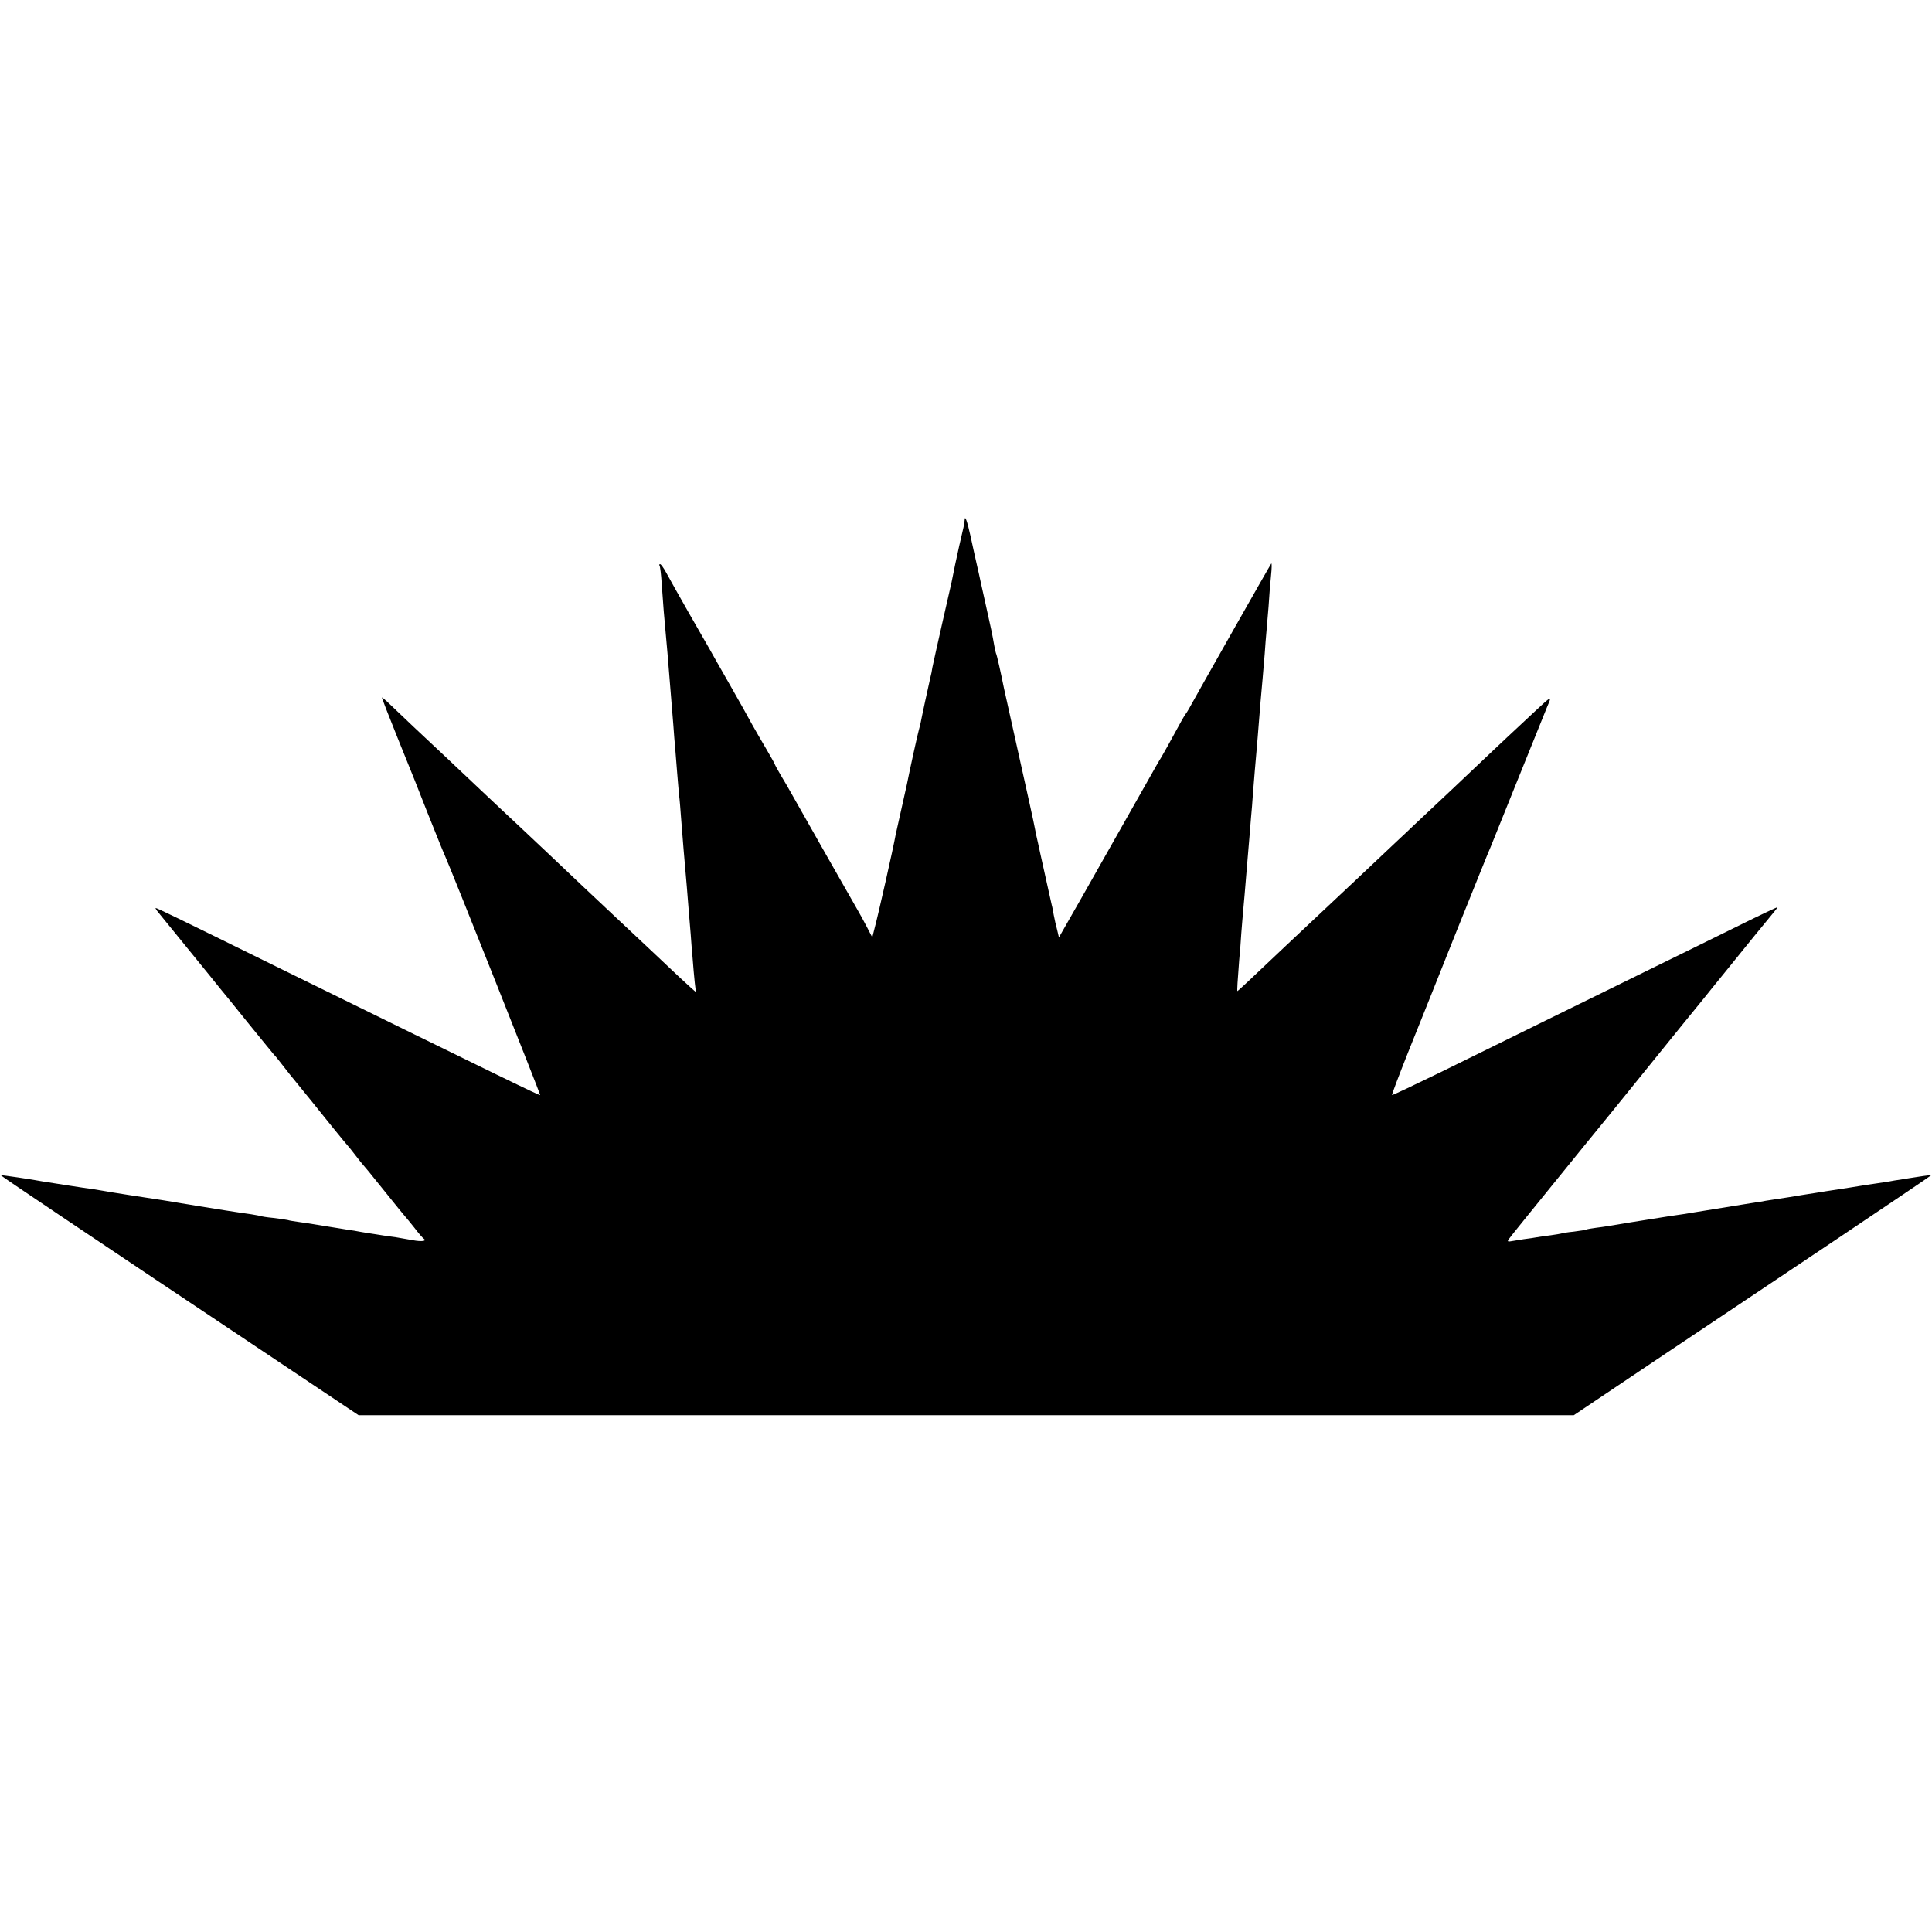
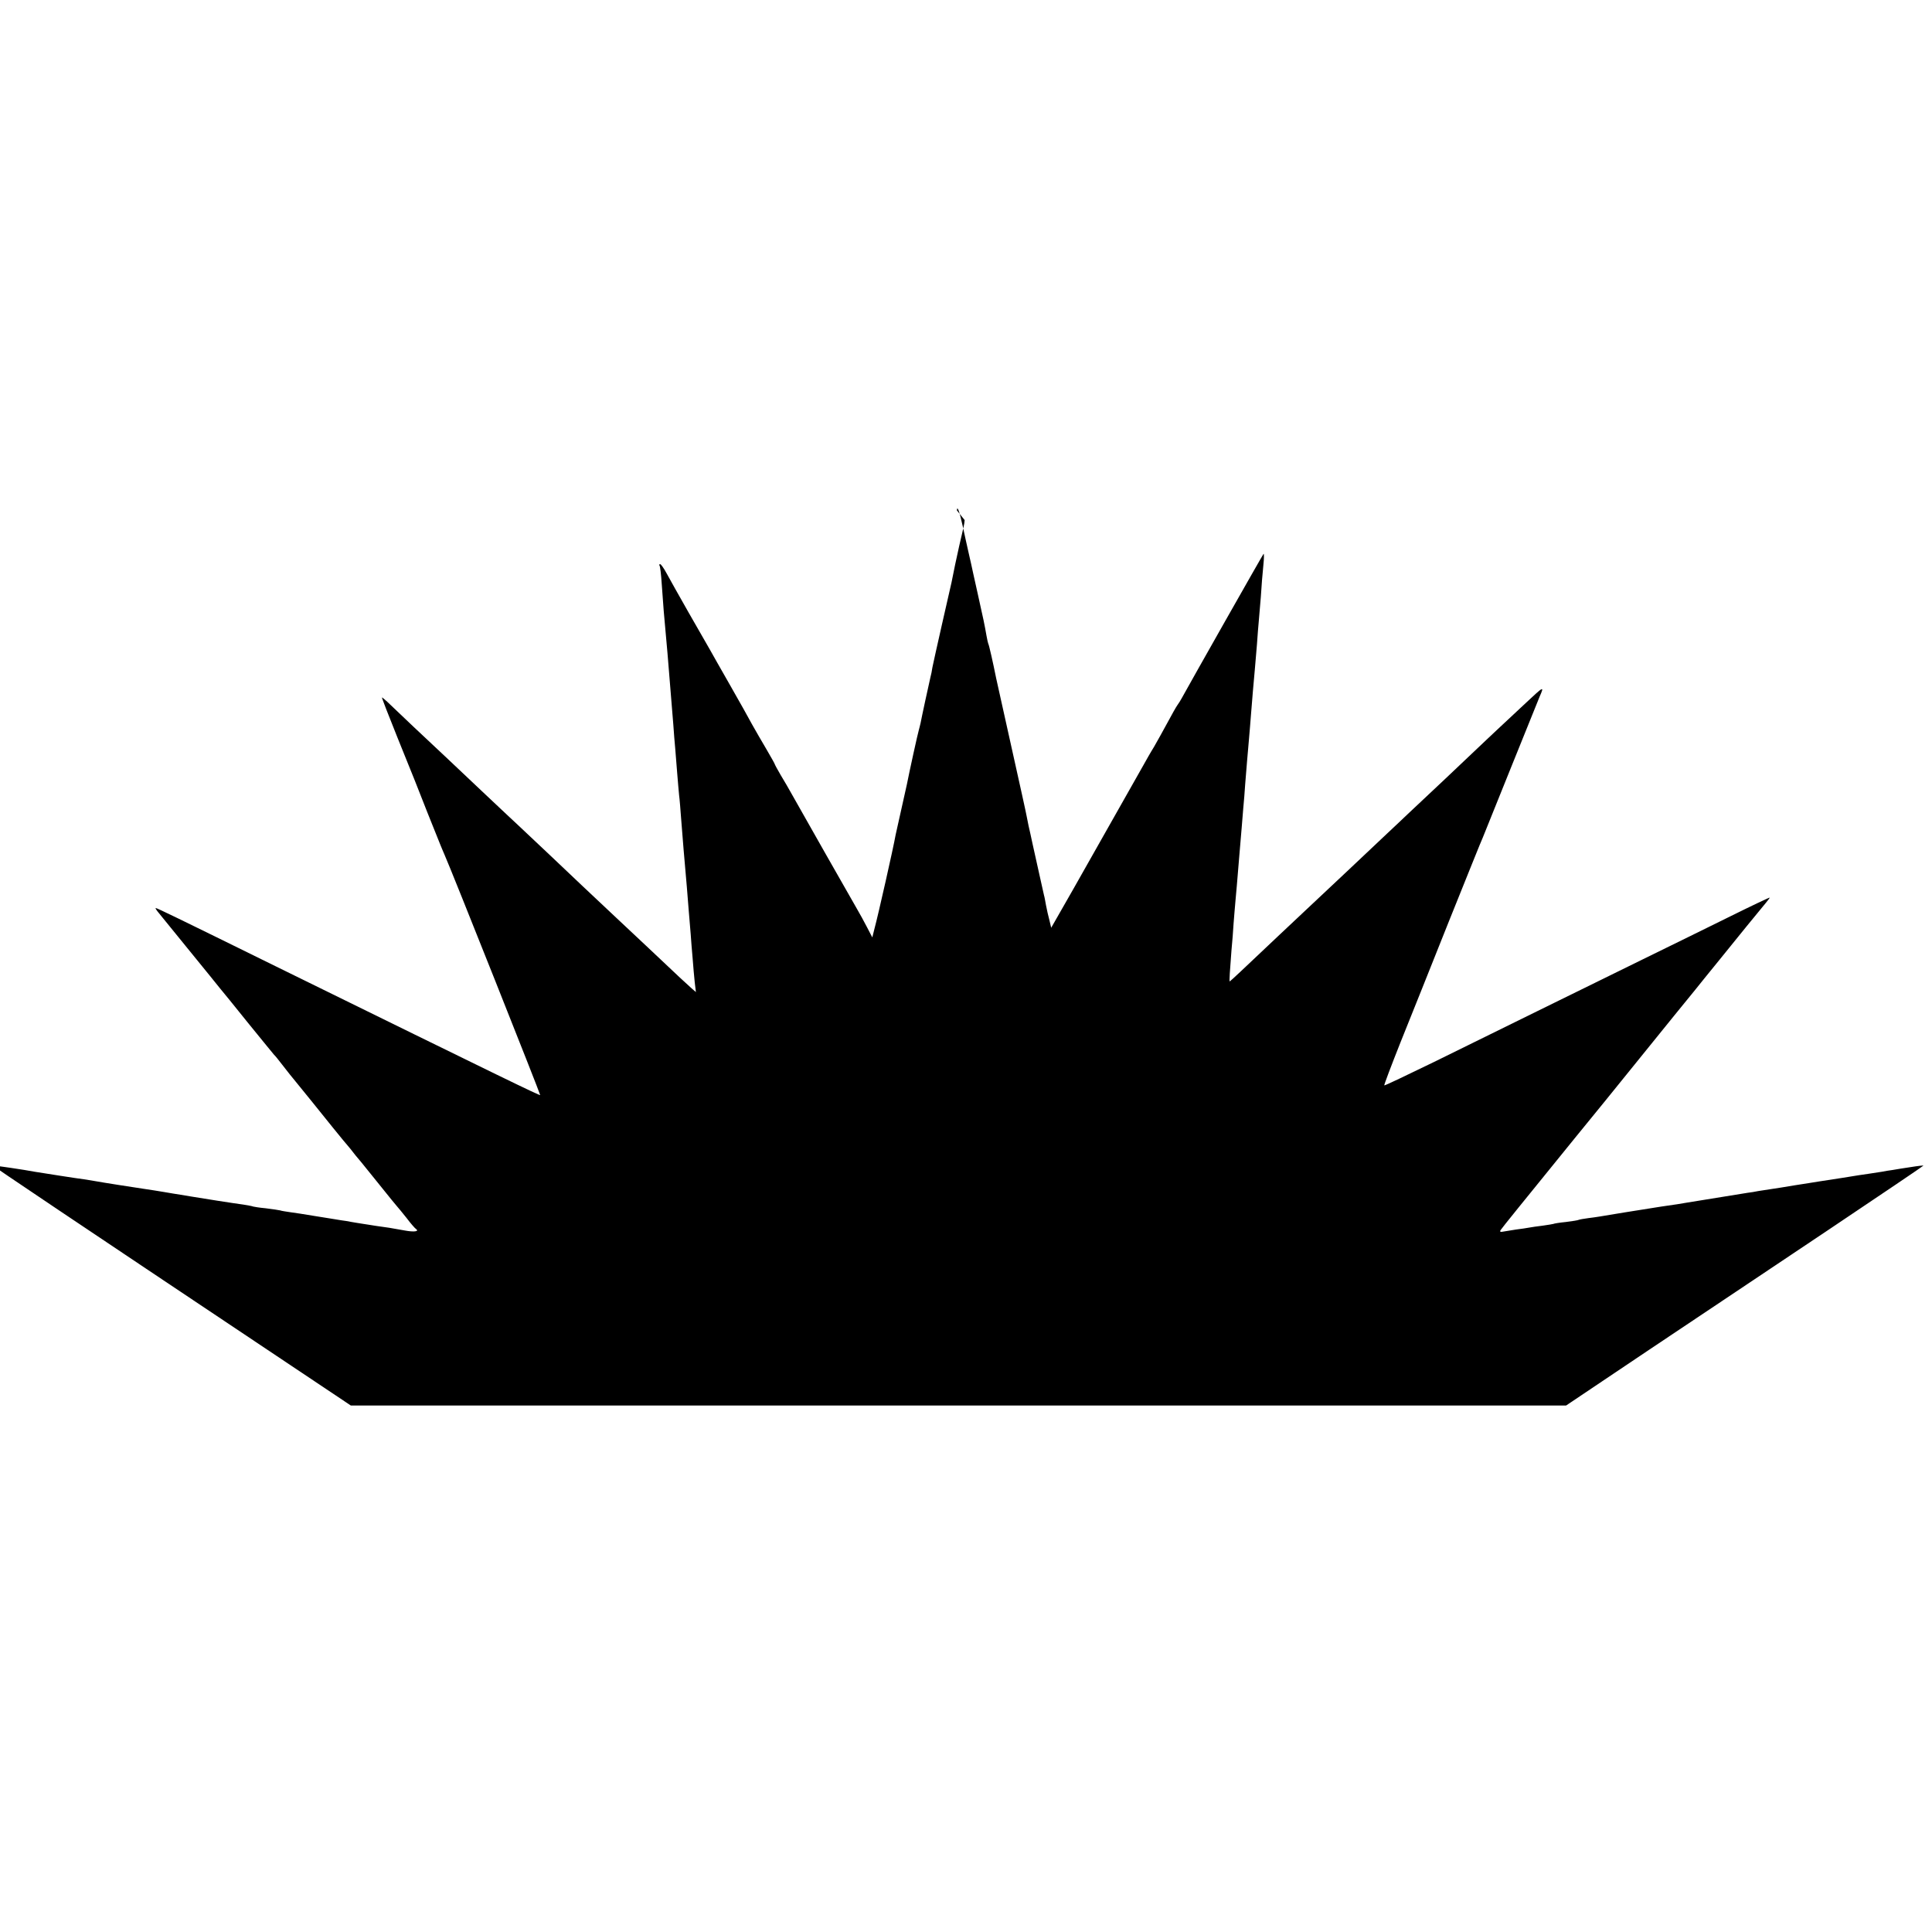
<svg xmlns="http://www.w3.org/2000/svg" version="1.0" width="1333.333" height="1333.333" viewBox="0 0 1000 1000">
-   <path d="M499.3 269.2c0 .7-.3 2.4-.6 3.8s-1.3 5.6-2.2 9.5c-1.4 6.3-2.9 13.2-4 19-.3 1.2-2.5 10.9-4.9 21.5-2.4 10.7-4.7 20.8-5 22.5-.2 1.6-.7 3.9-1 5-.7 2.9-4.7 21.4-5.1 23.7-.2 1.1-.7 2.7-.9 3.6-.5 1.5-5 22-6.2 28.2-.3 1.4-1.6 7.2-2.9 13-1.3 5.8-2.6 11.6-2.9 13-1.2 6.8-9 41.4-11 48.8l-1.1 4.4-2.8-5.4c-1.5-2.9-3.8-7.1-5.1-9.3-2.8-4.8-30.3-53.2-33.8-59.5-1.4-2.5-3.9-6.9-5.7-9.8-1.7-2.9-3.1-5.5-3.1-5.7 0-.2-1.9-3.6-4.3-7.7-2.4-4-5.7-9.8-7.4-12.8-1.6-3-6.8-12.3-11.5-20.5-4.7-8.3-9.5-16.6-10.5-18.5-1.1-1.9-6-10.5-10.9-19-4.9-8.6-10-17.7-11.4-20.3-1.4-2.6-2.9-4.7-3.3-4.7-.5 0-.6.4-.3.8.3.5.8 4.6 1.1 9.3.7 10.3 1.4 19 2 24.9.2 2.5.7 7.5 1 11.2.3 3.8.8 9.8 1.1 13.5 1.1 13.3 1.3 15.9 1.9 23.3.3 4.1.7 9.7 1 12.5.2 2.7.7 8.4 1 12.5.3 4.1.8 9.3 1 11.6.3 2.2.7 7.4 1 11.5.8 10.5 1.7 21.4 3 35.9.2 3 .7 8.6 1 12.5.3 3.8.8 9.2 1 12 .2 2.7.6 8.4 1 12.5.3 4.1.8 9.7 1.1 12.5l.6 5-2.3-2c-1.2-1.1-3.9-3.6-6-5.5-5.5-5.2-27.9-26.3-31.9-30-1.9-1.8-10.2-9.6-18.5-17.4-13.5-12.8-19.7-18.7-32.8-31-2.3-2.1-11.2-10.5-19.7-18.5s-16.6-15.7-18.1-17.1c-6.5-6-28.4-26.7-30.5-28.8-1.3-1.2-2.5-2.2-2.7-2.2-.2 0 3.4 9.3 8 20.7 4.6 11.5 8.7 21.5 9 22.3.3.8 3.2 8.2 6.5 16.5 3.3 8.2 6.4 16 6.9 17.2.5 1.3 1.4 3.3 1.9 4.5 3.5 7.8 49.8 124.3 49.6 124.6-.4.3-17.5-8-136.6-66.5C91 474.7 81.3 470 80.6 470c-.3 0 .3 1 1.3 2.2 1.1 1.3 8.3 10.2 16.1 19.8 7.8 9.6 15 18.4 15.9 19.6 1 1.1 7.5 9.2 14.6 18 7.1 8.7 13.1 16.1 13.4 16.4.4.3 2.2 2.5 4.1 5 1.9 2.5 5.8 7.4 8.8 11 2.9 3.6 5.9 7.2 6.5 8 5.1 6.4 18.2 22.6 18.7 23 .3.3 2.1 2.5 4 5s3.7 4.7 4 5c.3.3 4.4 5.2 9 11 10.3 12.8 11.2 13.9 12.5 15.4.6.6 2.8 3.4 5 6.1 2.1 2.8 4.3 5.3 4.8 5.6 1.9 1.3-1 1.7-5.8.8-2.8-.5-6.3-1.1-8-1.4-1.6-.2-4.8-.7-7-1-2.2-.4-5.3-.8-7-1.1-1.6-.2-4.1-.7-5.5-.9-1.4-.3-3.8-.7-5.5-.9-1.6-.3-7.5-1.2-13-2.1-5.5-.9-11.6-1.9-13.5-2.1-1.9-.3-4.2-.6-5-.9-.8-.2-4.2-.7-7.5-1.1-3.3-.3-6.2-.8-6.5-.9-.3-.2-2.6-.6-5-1-4.6-.6-21.2-3.2-26.5-4.1-1.6-.3-4.3-.7-6-1-1.6-.2-5.5-.9-8.5-1.4-3-.5-7.3-1.2-9.5-1.5-5.4-.8-22.2-3.4-26.5-4.2-1.9-.3-4.4-.7-5.5-.9-2.8-.3-22.4-3.4-25.5-3.9-5.1-1-21.4-3.4-21.6-3.2-.2.2 41.2 28 146.6 98.4l38.6 25.8h629l42.9-28.8c23.7-15.8 65.3-43.7 92.7-62 27.3-18.3 49.5-33.3 49.4-33.4-.1-.1-3.1.2-6.7.8-3.5.5-7.7 1.2-9.4 1.5-1.6.2-4.1.6-5.5.9-1.4.2-4.3.7-6.5 1-2.2.3-8.3 1.2-13.5 2.1-5.2.8-11.1 1.7-13 2-1.9.3-7.3 1.2-12 1.9-4.7.8-10.3 1.7-12.5 2-2.2.3-5.1.8-6.5 1-1.4.3-3.8.7-5.5.9-5.6.9-29 4.7-31.5 5.1-1.4.3-7.2 1.2-13 2-5.8.9-14.5 2.3-19.5 3.1-13.3 2.2-13.6 2.3-18.4 2.9-2.3.3-4.6.7-5 .9-.3.2-3.3.7-6.6 1.1-3.2.3-6.2.8-6.5 1-.3.1-2.7.5-5.5.9-2.7.3-5.9.8-7 1-1.1.2-4.2.7-6.8 1-2.7.4-5.8.9-6.8 1.1-1.3.3-1.7 0-1.2-.8.6-1 11.8-14.8 38.1-47.2 3.1-3.8 10.4-12.8 16.3-20 19.6-24.2 34-42 35.2-43.5.7-.8 3.2-4 5.7-7s5-6.2 5.7-7c.6-.8 2.7-3.3 4.5-5.6 1.8-2.2 4.7-5.8 6.5-8 8.9-11.1 23.7-29.2 25.4-31.2 1-1.2 1.9-2.4 1.9-2.6 0-.2-9.1 4.1-20.2 9.6-11.2 5.5-31.8 15.7-45.8 22.5-34.8 17.1-77.4 38-107.8 53-14 6.8-25.5 12.3-25.7 12.1-.2-.2 3.6-10.2 8.4-22.3 4.9-12.1 16.1-40.2 25-62.5 9-22.3 16.8-41.9 17.6-43.5.7-1.7 7.1-17.6 14.3-35.5 7.2-17.9 14-34.7 15.1-37.4 2.5-5.7 2.3-5.6-7.3 3.4-3.2 3-7.3 6.8-9.1 8.5-1.8 1.6-6.8 6.4-11.2 10.5-8.6 8.2-35.6 33.7-40.8 38.5-1.7 1.6-6.5 6.2-10.6 10-7.9 7.5-33.3 31.4-41 38.6-4.5 4.2-23.3 21.9-34.8 32.8-3 2.8-5.5 5.1-5.6 5.1-.3 0 .1-5.7.9-16 .4-4.1.9-10.4 1.1-14 .3-3.6.7-9 1-12 .5-5.1.7-8 2-23.5 1-11.4 1.5-18 2-24 .3-3.3.8-8.9 1-12.5.3-3.6.7-9.1 1-12.3.3-3.1.7-8.3 1-11.5.3-3.1.7-8.6 1-12.2.6-8 1.4-16.9 2-23.5.2-2.8.7-8.6 1.1-13 .3-4.4.7-9.6.9-11.5.2-1.9.7-7.8 1.1-13 .3-5.2.9-12.5 1.3-16.3.4-3.7.4-6.4.1-6-.6.7-38.6 67.8-42.4 74.8-.6 1.1-1.6 2.7-2.2 3.5-.6.8-2.9 4.9-5.1 9-2.2 4.1-5.4 9.8-7 12.6-1.7 2.7-4.1 7-5.5 9.5-2.4 4.2-11.9 21-36.1 63.8l-11.6 20.3-.9-3.8c-.6-2.2-1.4-5.7-1.8-7.9-.4-2.2-.8-4.5-1-5-.1-.6-1-4.4-1.9-8.5-.9-4.1-1.8-8.2-2-9-.2-.8-1.1-4.9-2-9-.9-4.1-1.8-8.4-2.1-9.5-.2-1.1-.6-3.1-.9-4.5-.2-1.4-3.8-17.6-7.9-36-4.1-18.4-7.7-34.6-8-36-1.5-7.5-3.7-17.4-4.1-17.9-.1-.3-.6-2.2-.9-4.1-1-5.7-1.5-8.2-4.6-22-1.6-7.3-3.2-14.2-3.4-15.4-.3-1.1-.9-4.1-1.5-6.6s-1.8-8.2-2.8-12.7c-1.7-7.7-2.9-10.9-3-8.1z" />
+   <path d="M499.3 269.2c0 .7-.3 2.4-.6 3.8s-1.3 5.6-2.2 9.5c-1.4 6.3-2.9 13.2-4 19-.3 1.2-2.5 10.9-4.9 21.5-2.4 10.7-4.7 20.8-5 22.5-.2 1.6-.7 3.9-1 5-.7 2.9-4.7 21.4-5.1 23.7-.2 1.1-.7 2.7-.9 3.6-.5 1.5-5 22-6.2 28.2-.3 1.4-1.6 7.2-2.9 13-1.3 5.8-2.6 11.6-2.9 13-1.2 6.8-9 41.4-11 48.8l-1.1 4.4-2.8-5.4c-1.5-2.9-3.8-7.1-5.1-9.3-2.8-4.8-30.3-53.2-33.8-59.5-1.4-2.5-3.9-6.9-5.7-9.8-1.7-2.9-3.1-5.5-3.1-5.7 0-.2-1.9-3.6-4.3-7.7-2.4-4-5.7-9.8-7.4-12.8-1.6-3-6.8-12.3-11.5-20.5-4.7-8.3-9.5-16.6-10.5-18.5-1.1-1.9-6-10.5-10.9-19-4.9-8.6-10-17.7-11.4-20.3-1.4-2.6-2.9-4.7-3.3-4.7-.5 0-.6.4-.3.8.3.5.8 4.6 1.1 9.3.7 10.3 1.4 19 2 24.9.2 2.5.7 7.5 1 11.2.3 3.8.8 9.8 1.1 13.5 1.1 13.3 1.3 15.9 1.9 23.3.3 4.1.7 9.7 1 12.5.2 2.7.7 8.4 1 12.5.3 4.1.8 9.3 1 11.6.3 2.2.7 7.4 1 11.5.8 10.5 1.7 21.4 3 35.9.2 3 .7 8.6 1 12.5.3 3.8.8 9.2 1 12 .2 2.7.6 8.4 1 12.5.3 4.1.8 9.7 1.1 12.5l.6 5-2.3-2c-1.2-1.1-3.9-3.6-6-5.5-5.5-5.2-27.9-26.3-31.9-30-1.9-1.8-10.2-9.6-18.5-17.4-13.5-12.8-19.7-18.7-32.8-31-2.3-2.1-11.2-10.5-19.7-18.5s-16.6-15.7-18.1-17.1c-6.5-6-28.4-26.7-30.5-28.8-1.3-1.2-2.5-2.2-2.7-2.2-.2 0 3.4 9.3 8 20.7 4.6 11.5 8.7 21.5 9 22.3.3.8 3.2 8.2 6.5 16.5 3.3 8.2 6.4 16 6.9 17.2.5 1.3 1.4 3.3 1.9 4.5 3.5 7.8 49.8 124.3 49.6 124.6-.4.3-17.5-8-136.6-66.5C91 474.7 81.3 470 80.6 470c-.3 0 .3 1 1.3 2.2 1.1 1.3 8.3 10.2 16.1 19.8 7.8 9.6 15 18.4 15.9 19.6 1 1.1 7.5 9.2 14.6 18 7.1 8.7 13.1 16.1 13.4 16.4.4.3 2.2 2.5 4.1 5 1.9 2.5 5.8 7.4 8.8 11 2.9 3.6 5.9 7.2 6.5 8 5.1 6.4 18.2 22.6 18.7 23 .3.3 2.1 2.5 4 5c.3.3 4.4 5.2 9 11 10.3 12.8 11.2 13.9 12.5 15.4.6.6 2.8 3.4 5 6.1 2.1 2.8 4.3 5.3 4.8 5.6 1.9 1.3-1 1.7-5.8.8-2.8-.5-6.3-1.1-8-1.4-1.6-.2-4.8-.7-7-1-2.2-.4-5.3-.8-7-1.1-1.6-.2-4.1-.7-5.5-.9-1.4-.3-3.8-.7-5.5-.9-1.6-.3-7.5-1.2-13-2.1-5.5-.9-11.6-1.9-13.5-2.1-1.9-.3-4.2-.6-5-.9-.8-.2-4.2-.7-7.5-1.1-3.3-.3-6.2-.8-6.5-.9-.3-.2-2.6-.6-5-1-4.6-.6-21.2-3.2-26.5-4.1-1.6-.3-4.3-.7-6-1-1.6-.2-5.5-.9-8.5-1.4-3-.5-7.3-1.2-9.5-1.5-5.4-.8-22.2-3.4-26.5-4.2-1.9-.3-4.4-.7-5.5-.9-2.8-.3-22.4-3.4-25.5-3.9-5.1-1-21.4-3.4-21.6-3.2-.2.2 41.2 28 146.6 98.4l38.6 25.8h629l42.9-28.8c23.7-15.8 65.3-43.7 92.7-62 27.3-18.3 49.5-33.3 49.4-33.4-.1-.1-3.1.2-6.7.8-3.5.5-7.7 1.2-9.4 1.5-1.6.2-4.1.6-5.5.9-1.4.2-4.3.7-6.5 1-2.2.3-8.3 1.2-13.5 2.1-5.2.8-11.1 1.7-13 2-1.9.3-7.3 1.2-12 1.9-4.7.8-10.3 1.7-12.5 2-2.2.3-5.1.8-6.5 1-1.4.3-3.8.7-5.5.9-5.6.9-29 4.7-31.5 5.1-1.4.3-7.2 1.2-13 2-5.8.9-14.5 2.3-19.5 3.1-13.3 2.2-13.6 2.3-18.4 2.9-2.3.3-4.6.7-5 .9-.3.2-3.3.7-6.6 1.1-3.2.3-6.2.8-6.5 1-.3.1-2.7.5-5.5.9-2.7.3-5.9.8-7 1-1.1.2-4.2.7-6.8 1-2.7.4-5.8.9-6.8 1.1-1.3.3-1.7 0-1.2-.8.6-1 11.8-14.8 38.1-47.2 3.1-3.8 10.4-12.8 16.3-20 19.6-24.2 34-42 35.2-43.5.7-.8 3.2-4 5.7-7s5-6.2 5.7-7c.6-.8 2.7-3.3 4.5-5.6 1.8-2.2 4.7-5.8 6.5-8 8.9-11.1 23.7-29.2 25.4-31.2 1-1.2 1.9-2.4 1.9-2.6 0-.2-9.1 4.1-20.2 9.6-11.2 5.5-31.8 15.7-45.8 22.5-34.8 17.1-77.4 38-107.8 53-14 6.8-25.5 12.3-25.7 12.1-.2-.2 3.6-10.2 8.4-22.3 4.9-12.1 16.1-40.2 25-62.5 9-22.3 16.8-41.9 17.6-43.5.7-1.7 7.1-17.6 14.3-35.5 7.2-17.9 14-34.7 15.1-37.4 2.5-5.7 2.3-5.6-7.3 3.4-3.2 3-7.3 6.8-9.1 8.5-1.8 1.6-6.8 6.4-11.2 10.5-8.6 8.2-35.6 33.7-40.8 38.5-1.7 1.6-6.5 6.2-10.6 10-7.9 7.5-33.3 31.4-41 38.6-4.5 4.2-23.3 21.9-34.8 32.8-3 2.8-5.5 5.1-5.6 5.1-.3 0 .1-5.7.9-16 .4-4.1.9-10.4 1.1-14 .3-3.6.7-9 1-12 .5-5.1.7-8 2-23.5 1-11.4 1.5-18 2-24 .3-3.3.8-8.9 1-12.5.3-3.6.7-9.1 1-12.3.3-3.1.7-8.3 1-11.5.3-3.1.7-8.6 1-12.2.6-8 1.4-16.9 2-23.5.2-2.8.7-8.6 1.1-13 .3-4.4.7-9.6.9-11.5.2-1.9.7-7.8 1.1-13 .3-5.2.9-12.5 1.3-16.3.4-3.7.4-6.4.1-6-.6.7-38.6 67.8-42.4 74.8-.6 1.1-1.6 2.7-2.2 3.5-.6.8-2.9 4.9-5.1 9-2.2 4.1-5.4 9.8-7 12.6-1.7 2.7-4.1 7-5.5 9.5-2.4 4.2-11.9 21-36.1 63.8l-11.6 20.3-.9-3.8c-.6-2.2-1.4-5.7-1.8-7.9-.4-2.2-.8-4.5-1-5-.1-.6-1-4.4-1.9-8.5-.9-4.1-1.8-8.2-2-9-.2-.8-1.1-4.9-2-9-.9-4.1-1.8-8.4-2.1-9.5-.2-1.1-.6-3.1-.9-4.5-.2-1.4-3.8-17.6-7.9-36-4.1-18.4-7.7-34.6-8-36-1.5-7.5-3.7-17.4-4.1-17.9-.1-.3-.6-2.2-.9-4.1-1-5.7-1.5-8.2-4.6-22-1.6-7.3-3.2-14.2-3.4-15.4-.3-1.1-.9-4.1-1.5-6.6s-1.8-8.2-2.8-12.7c-1.7-7.7-2.9-10.9-3-8.1z" />
</svg>